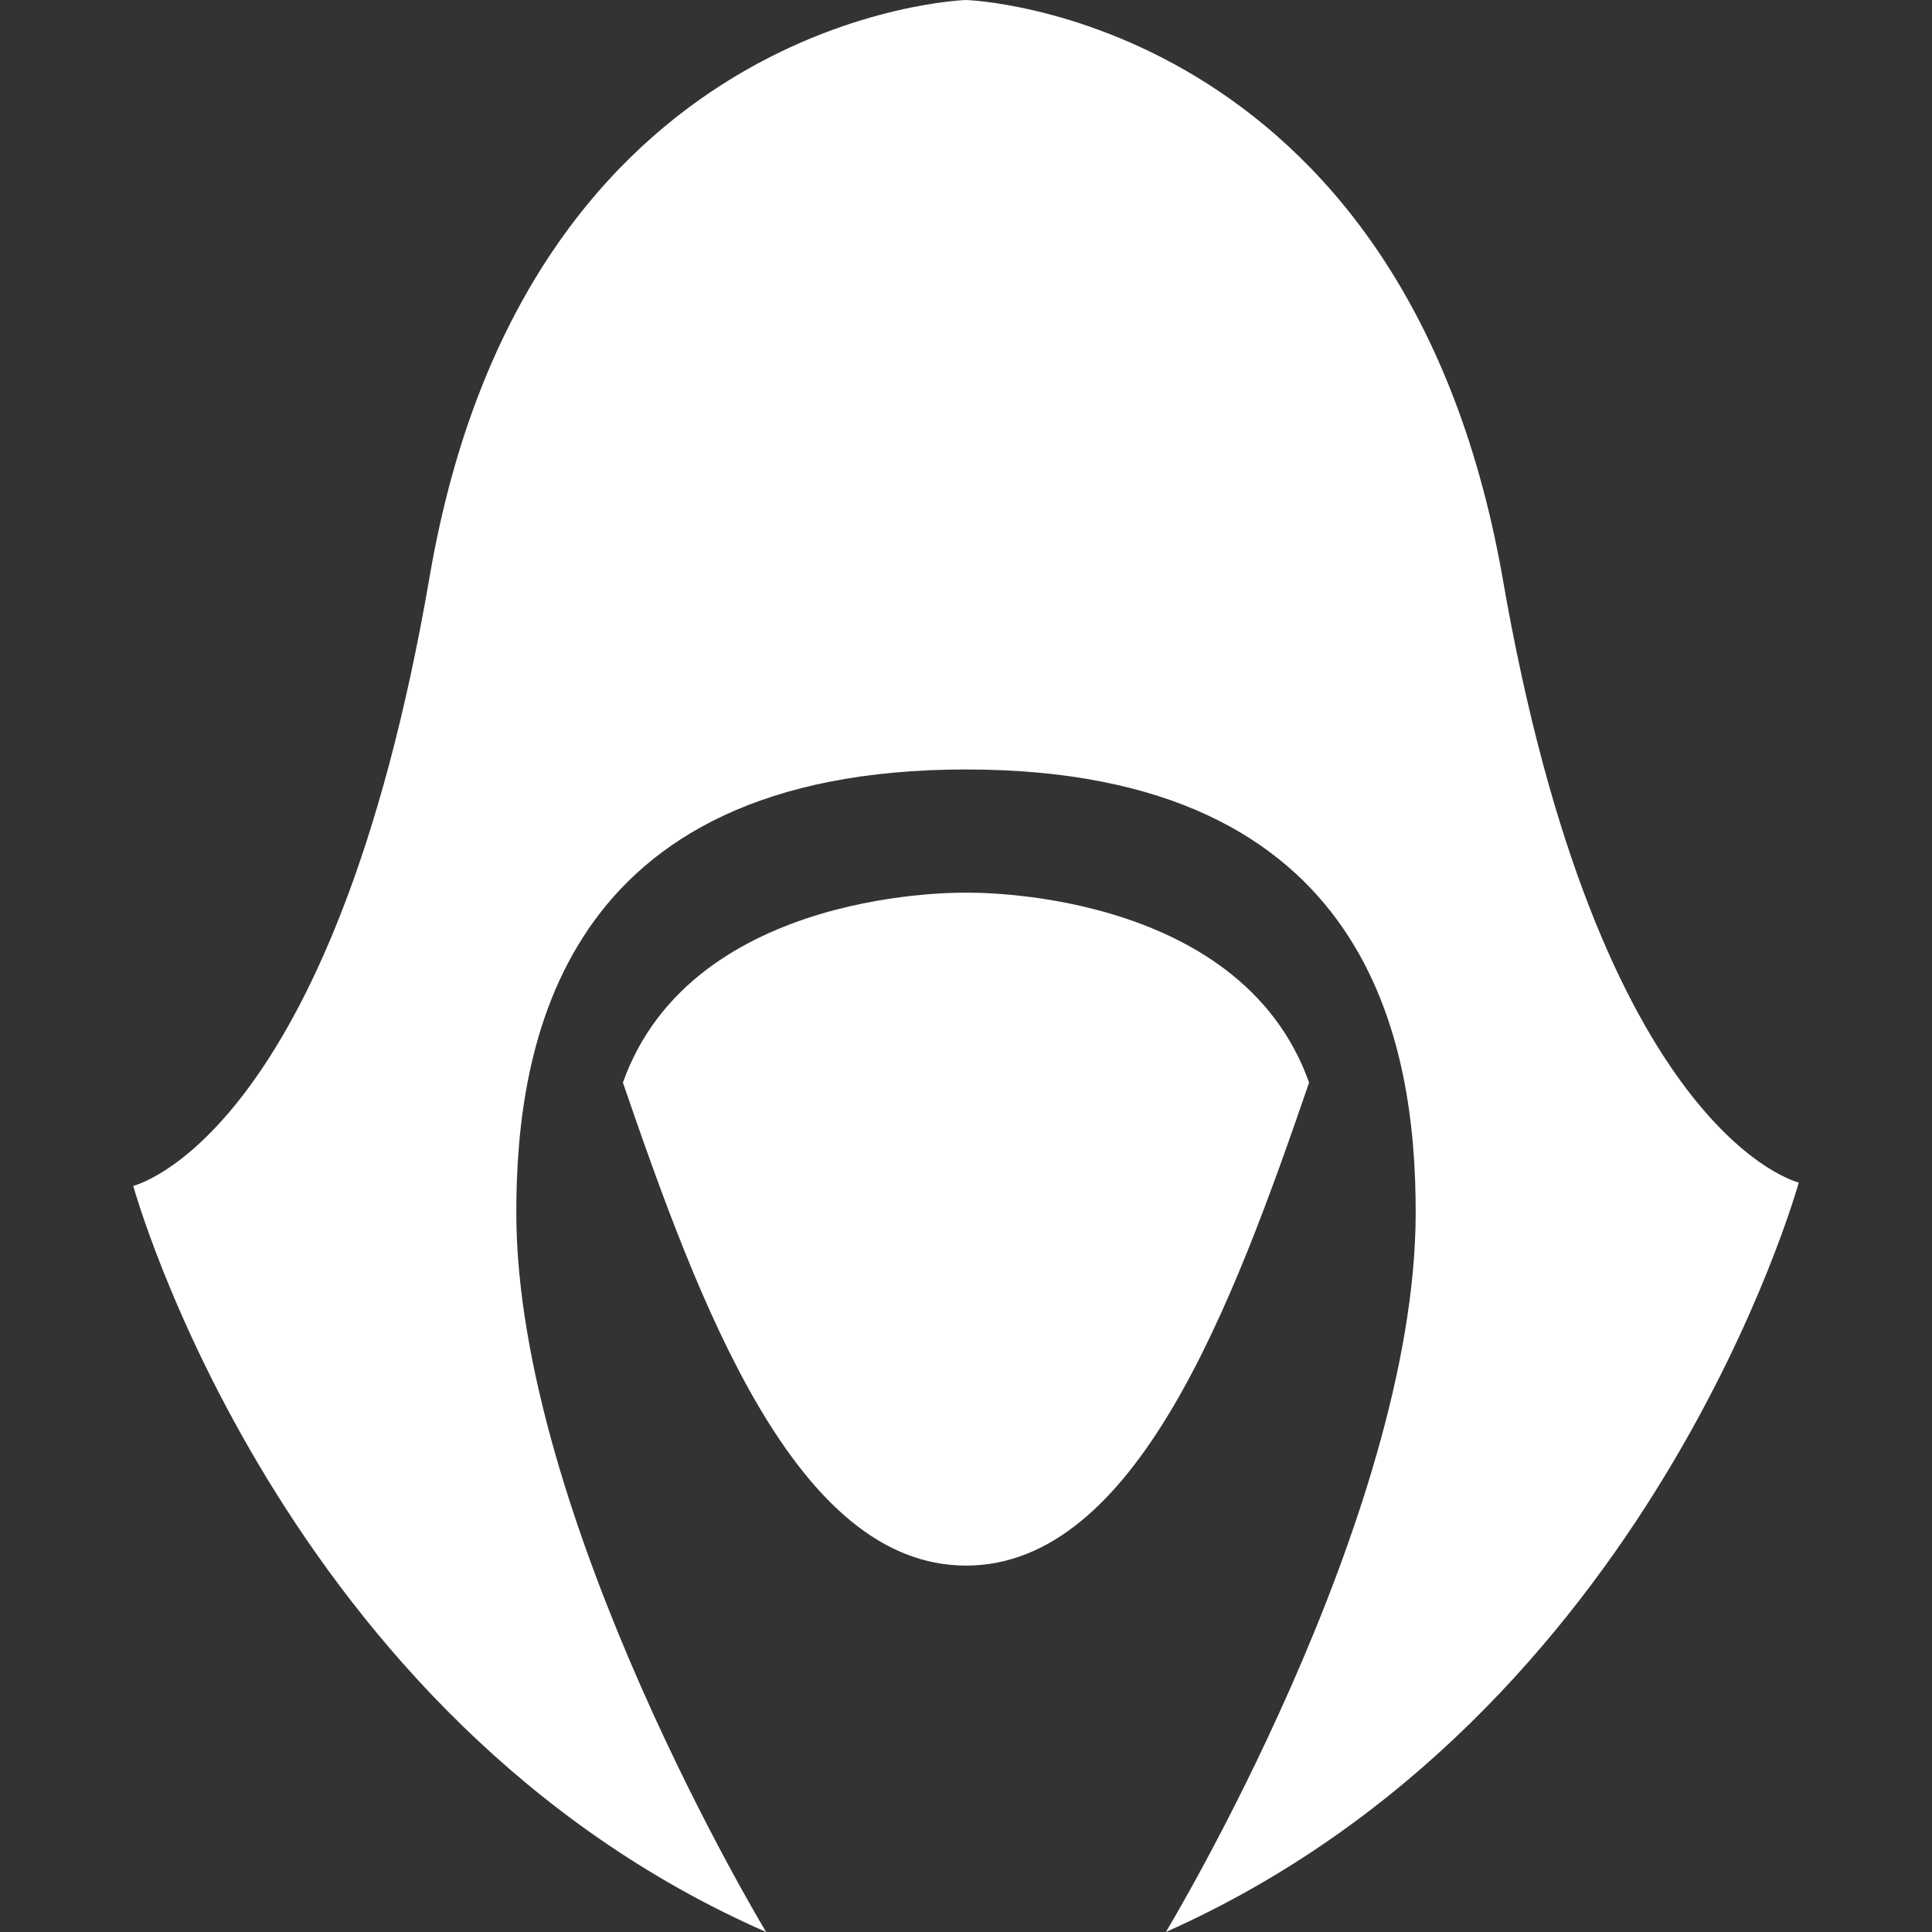
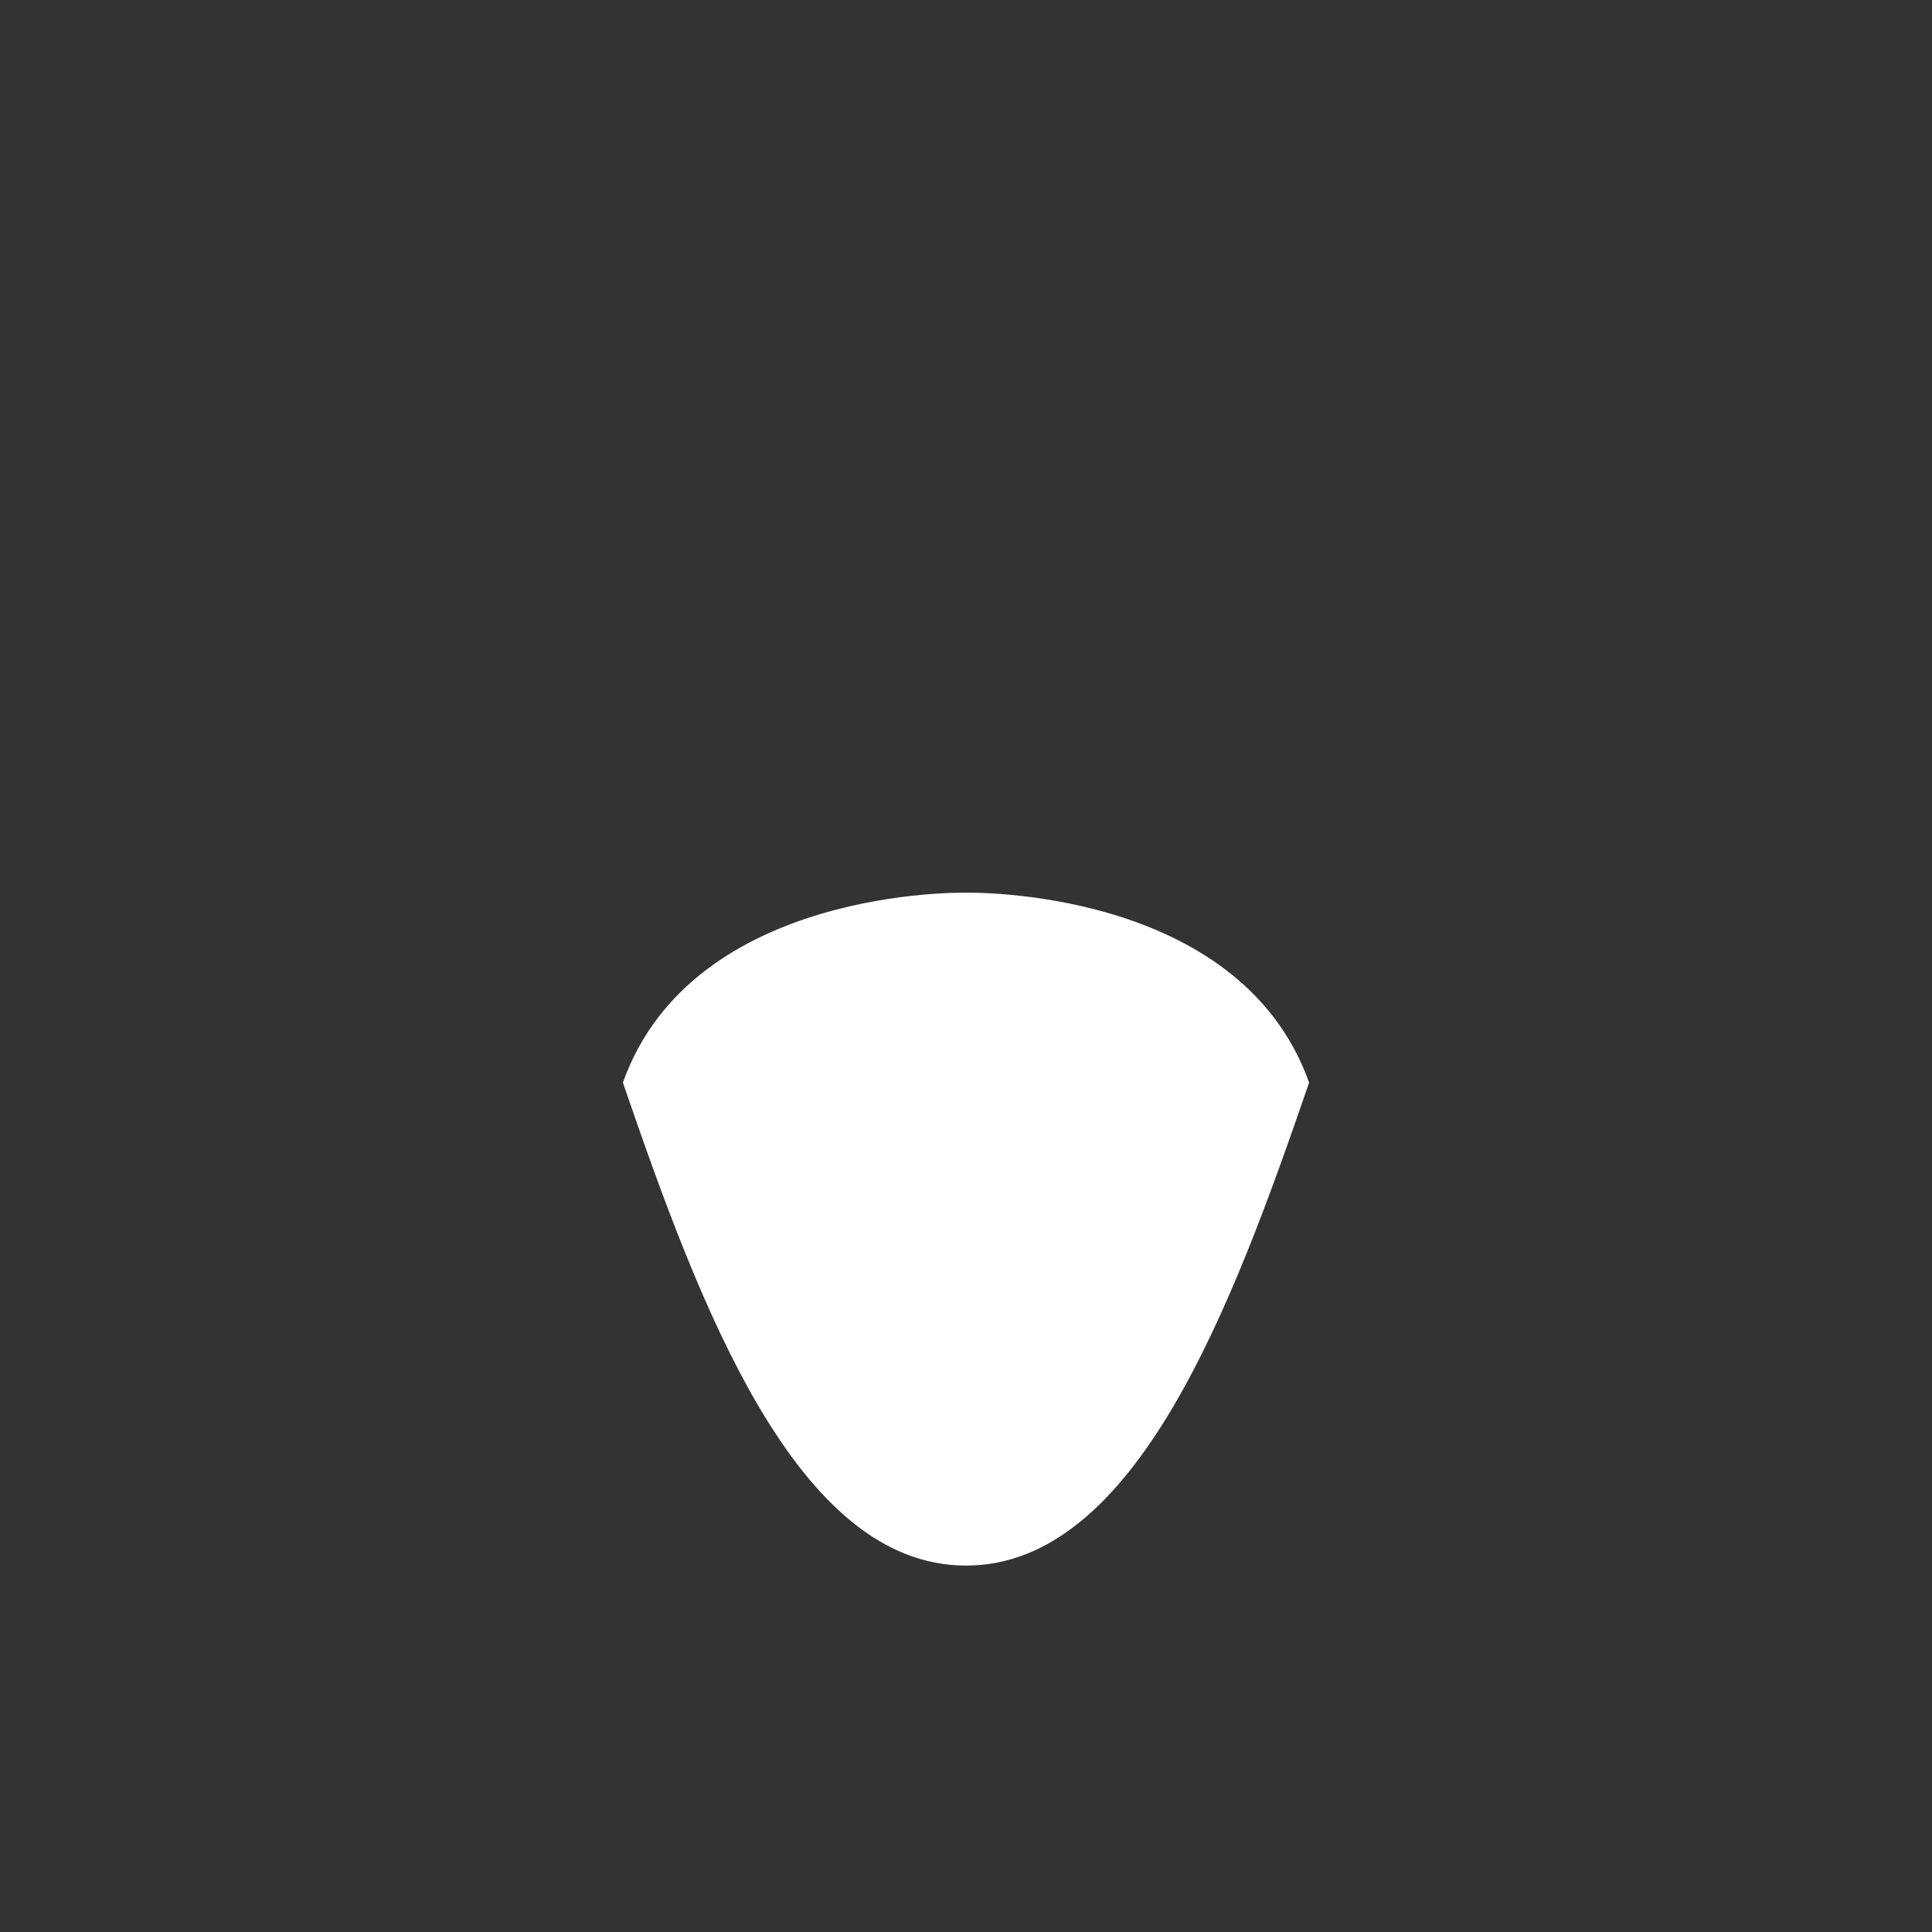
<svg xmlns="http://www.w3.org/2000/svg" version="1.1" id="Layer_1" x="0px" y="0px" viewBox="0 0 58 58" style="enable-background:new 0 0 58 58;" xml:space="preserve">
  <rect x="0" y="0" width="58" height="58" fill="#333333" stroke="none" />
  <style type="text/css">
	.st0{fill:#fff;}
</style>
  <g>
-     <path class="st0" d="M45.1,17.3C42.1,0.4,29,0,29,0S15.8,0.4,12.9,17.3S4,35.6,4,35.6s4.4,16,19,22.4c0,0-7.5-12.4-7.5-21.6   c0-5,1.3-13.3,13.5-13.3s13.5,8.3,13.5,13.3C42.5,45.6,35,58,35,58c14.6-6.5,19-22.5,19-22.5S48,34.1,45.1,17.3z" />
    <path class="st0" d="M29,26.8c0,0-8.2-0.2-10.3,5.7C21,39.2,23.9,47,29,47c5.1,0,8-7.8,10.3-14.5C37.2,26.6,29,26.8,29,26.8z" />
  </g>
</svg>